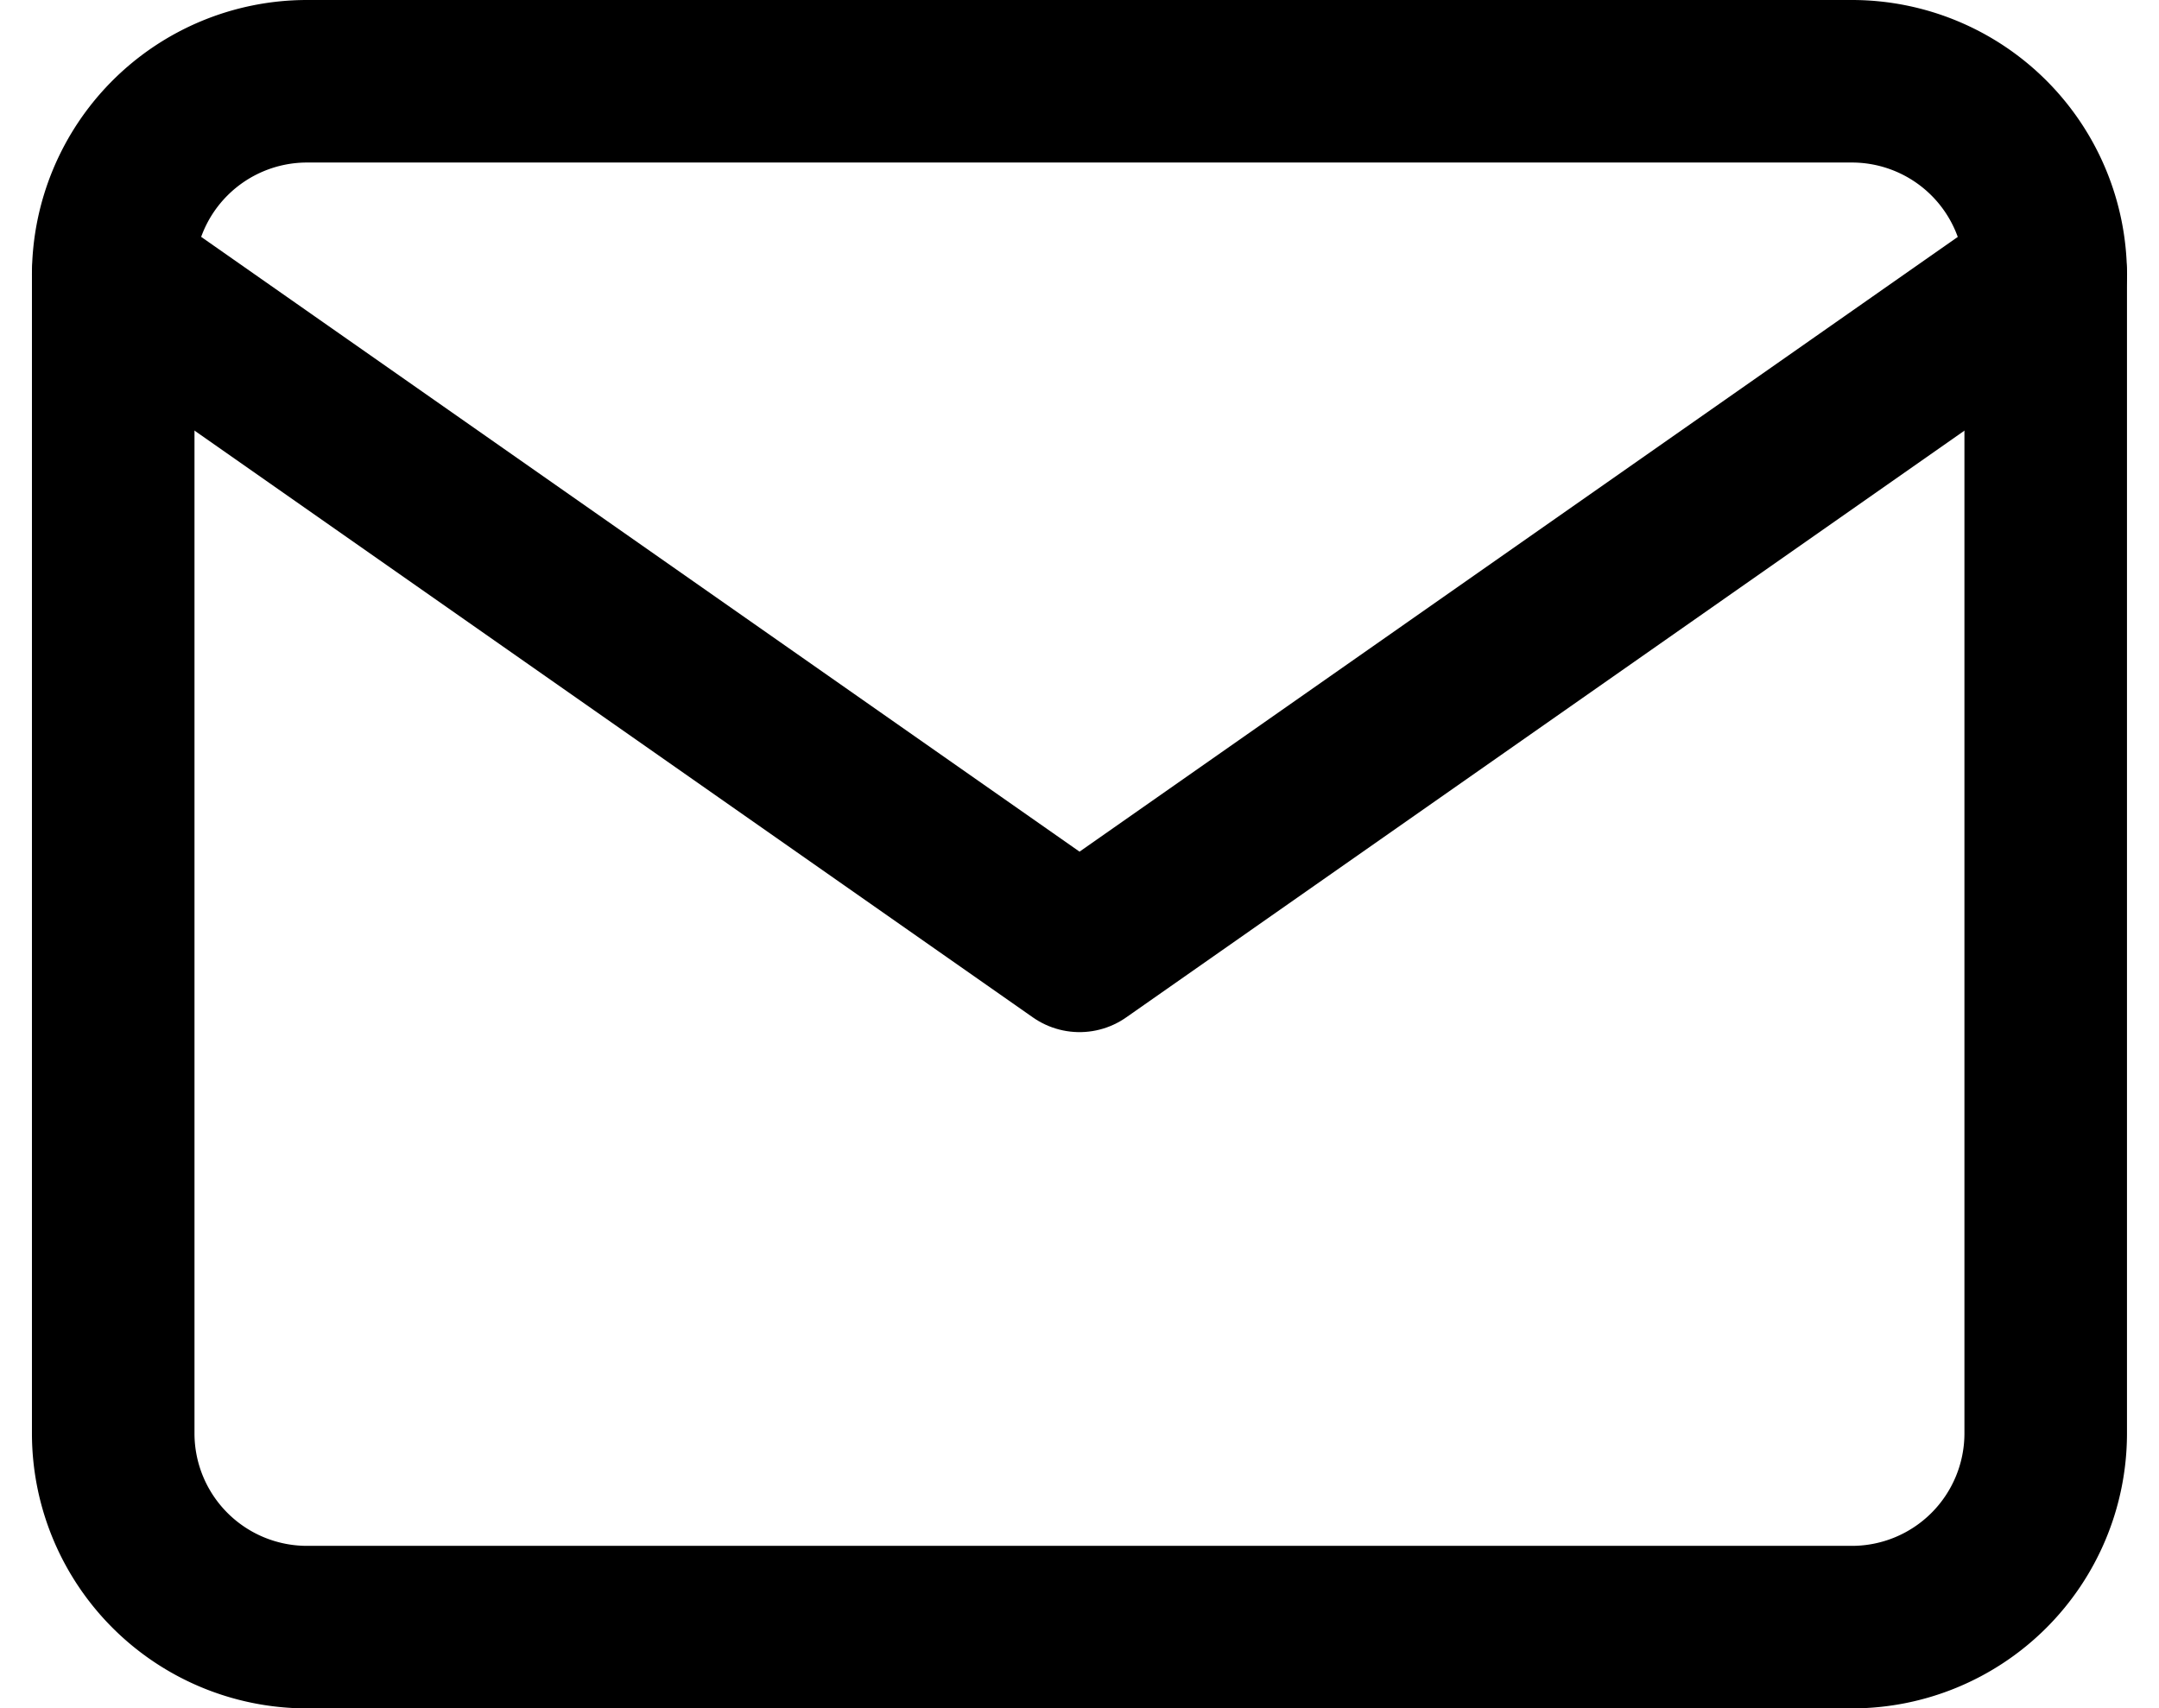
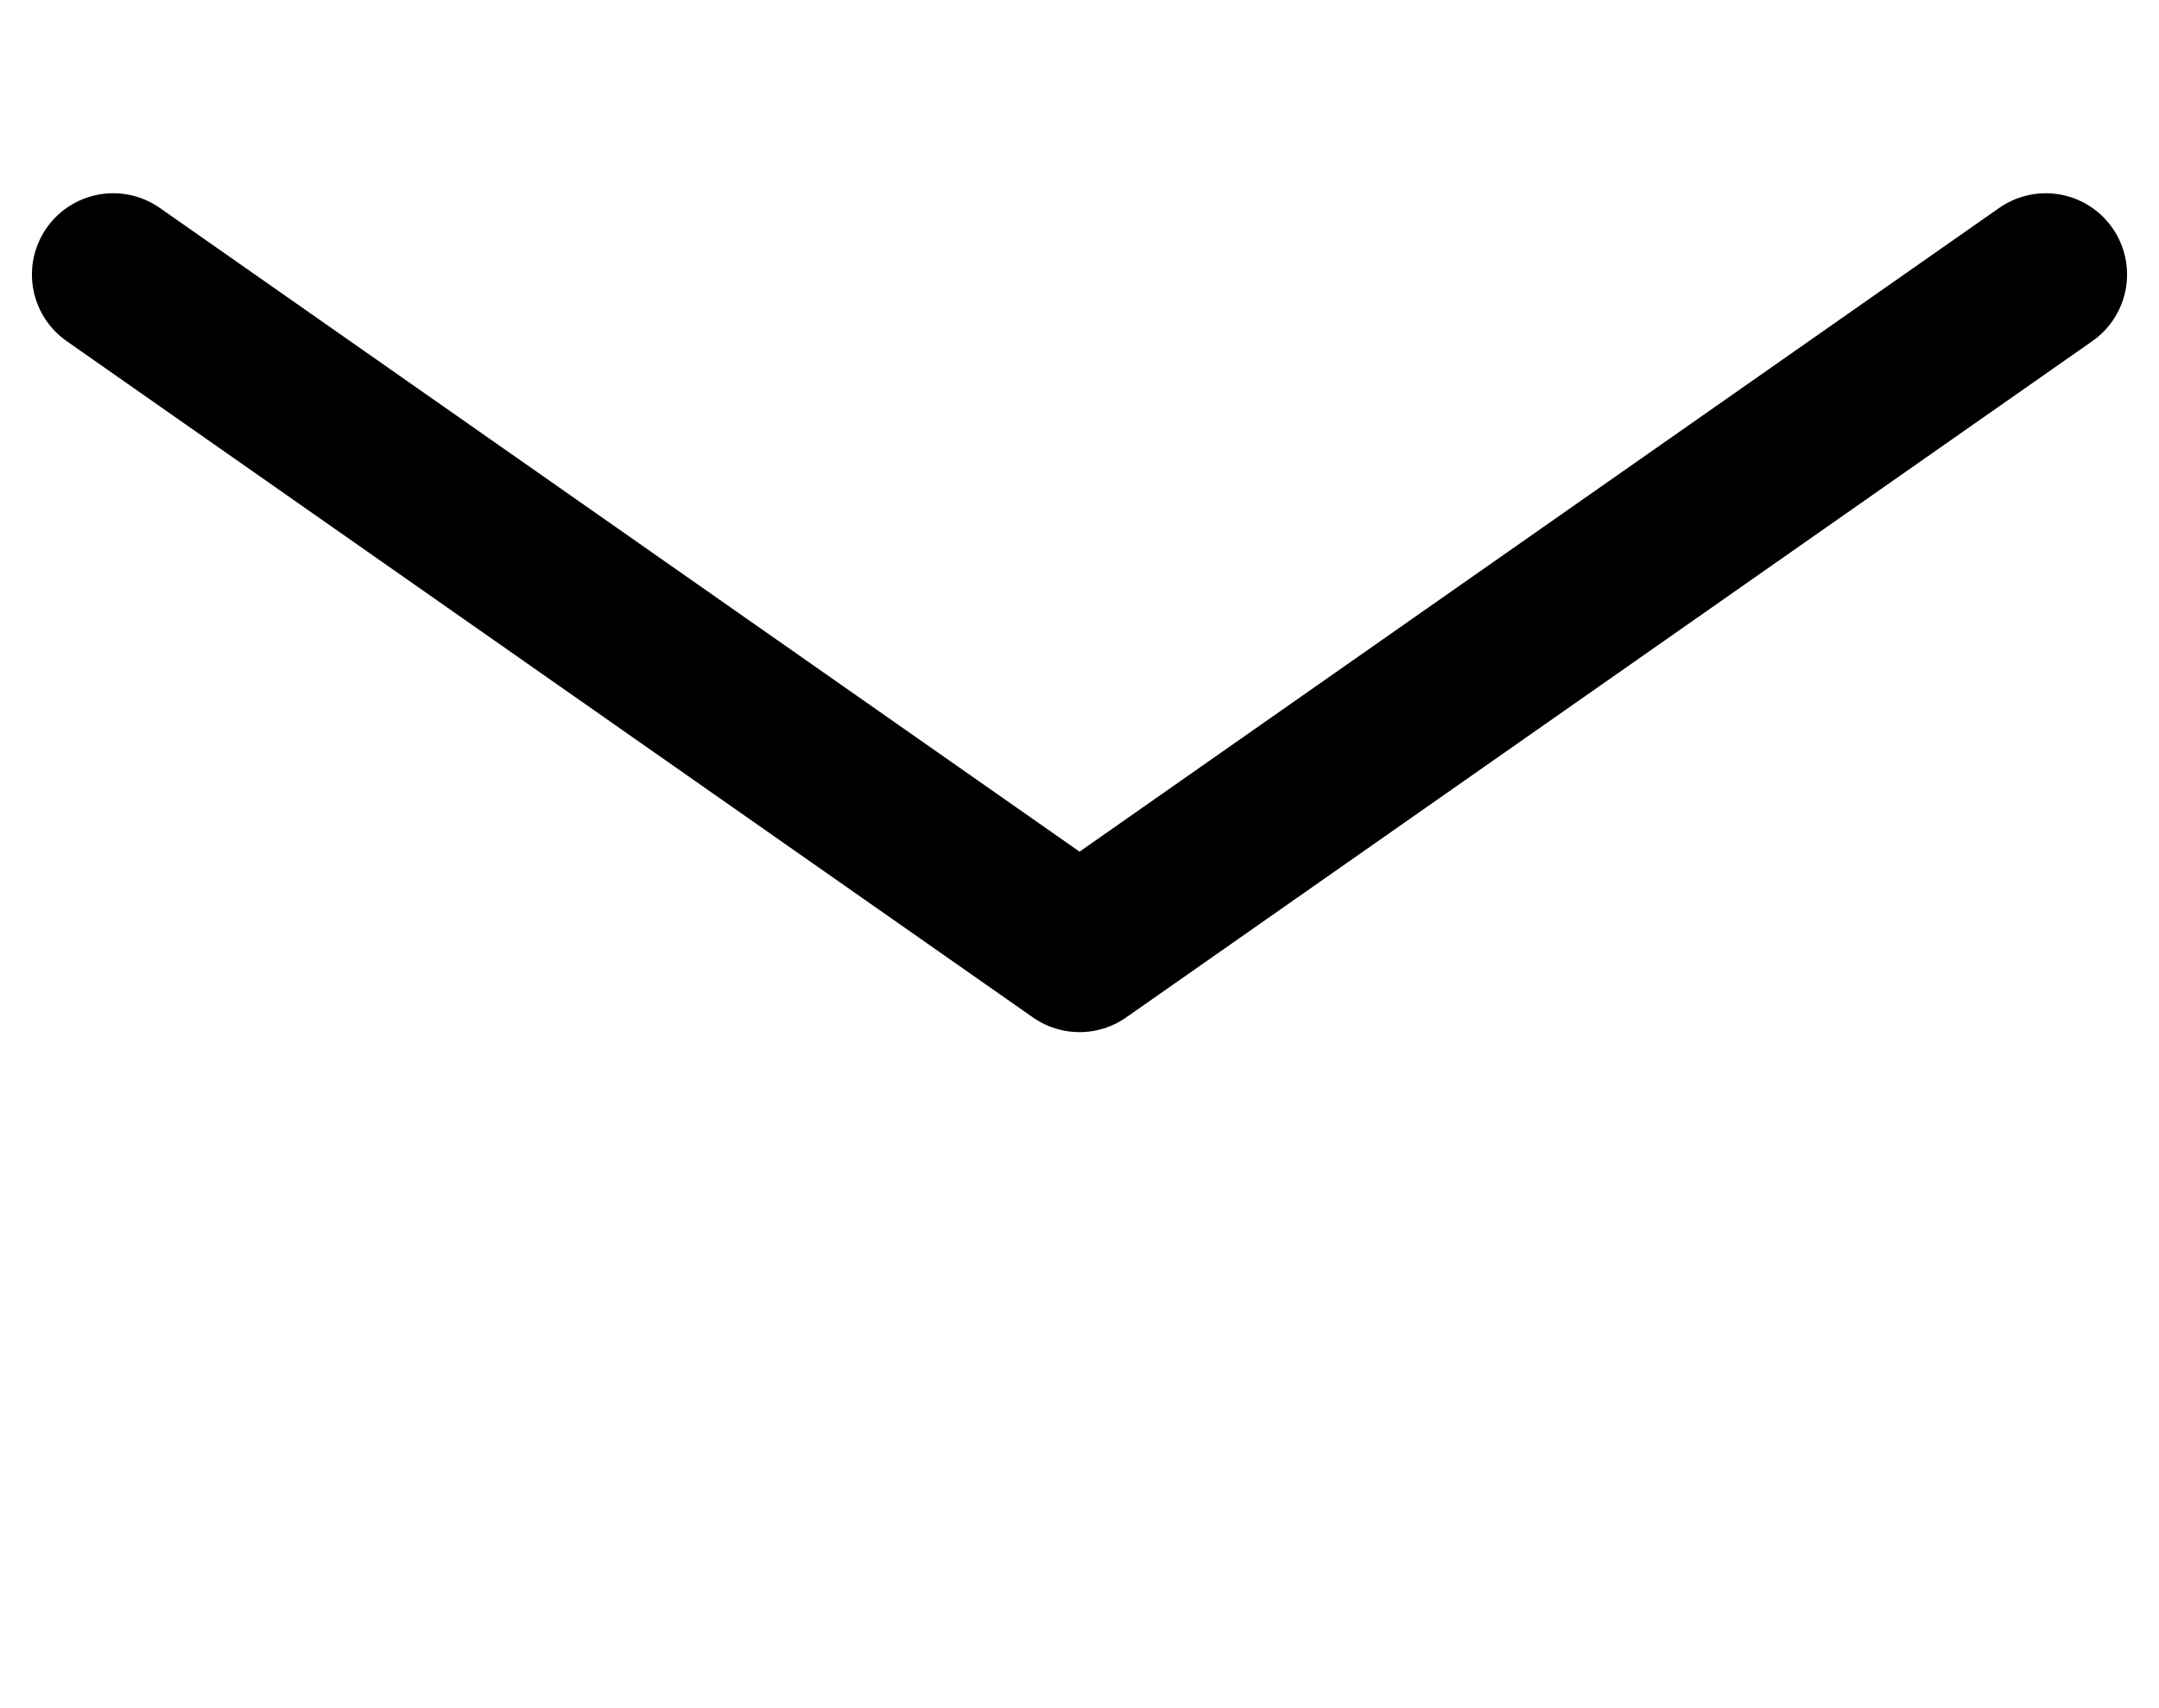
<svg xmlns="http://www.w3.org/2000/svg" width="26.565" height="21.023" viewBox="0 0 26.565 21.023">
  <g id="Icon_feather-mail" data-name="Icon feather-mail" transform="translate(-1.607 -5)">
-     <path id="パス_172" data-name="パス 172" d="M5.378,6H24.4a2.385,2.385,0,0,1,2.378,2.378V22.646A2.385,2.385,0,0,1,24.4,25.023H5.378A2.385,2.385,0,0,1,3,22.646V8.378A2.385,2.385,0,0,1,5.378,6Z" fill="none" stroke="#000" stroke-linecap="round" stroke-linejoin="round" stroke-width="2" />
    <path id="パス_173" data-name="パス 173" d="M26.779,9,14.89,17.323,3,9" transform="translate(0 -0.622)" fill="none" stroke="#000" stroke-linecap="round" stroke-linejoin="round" stroke-width="2" />
  </g>
</svg>